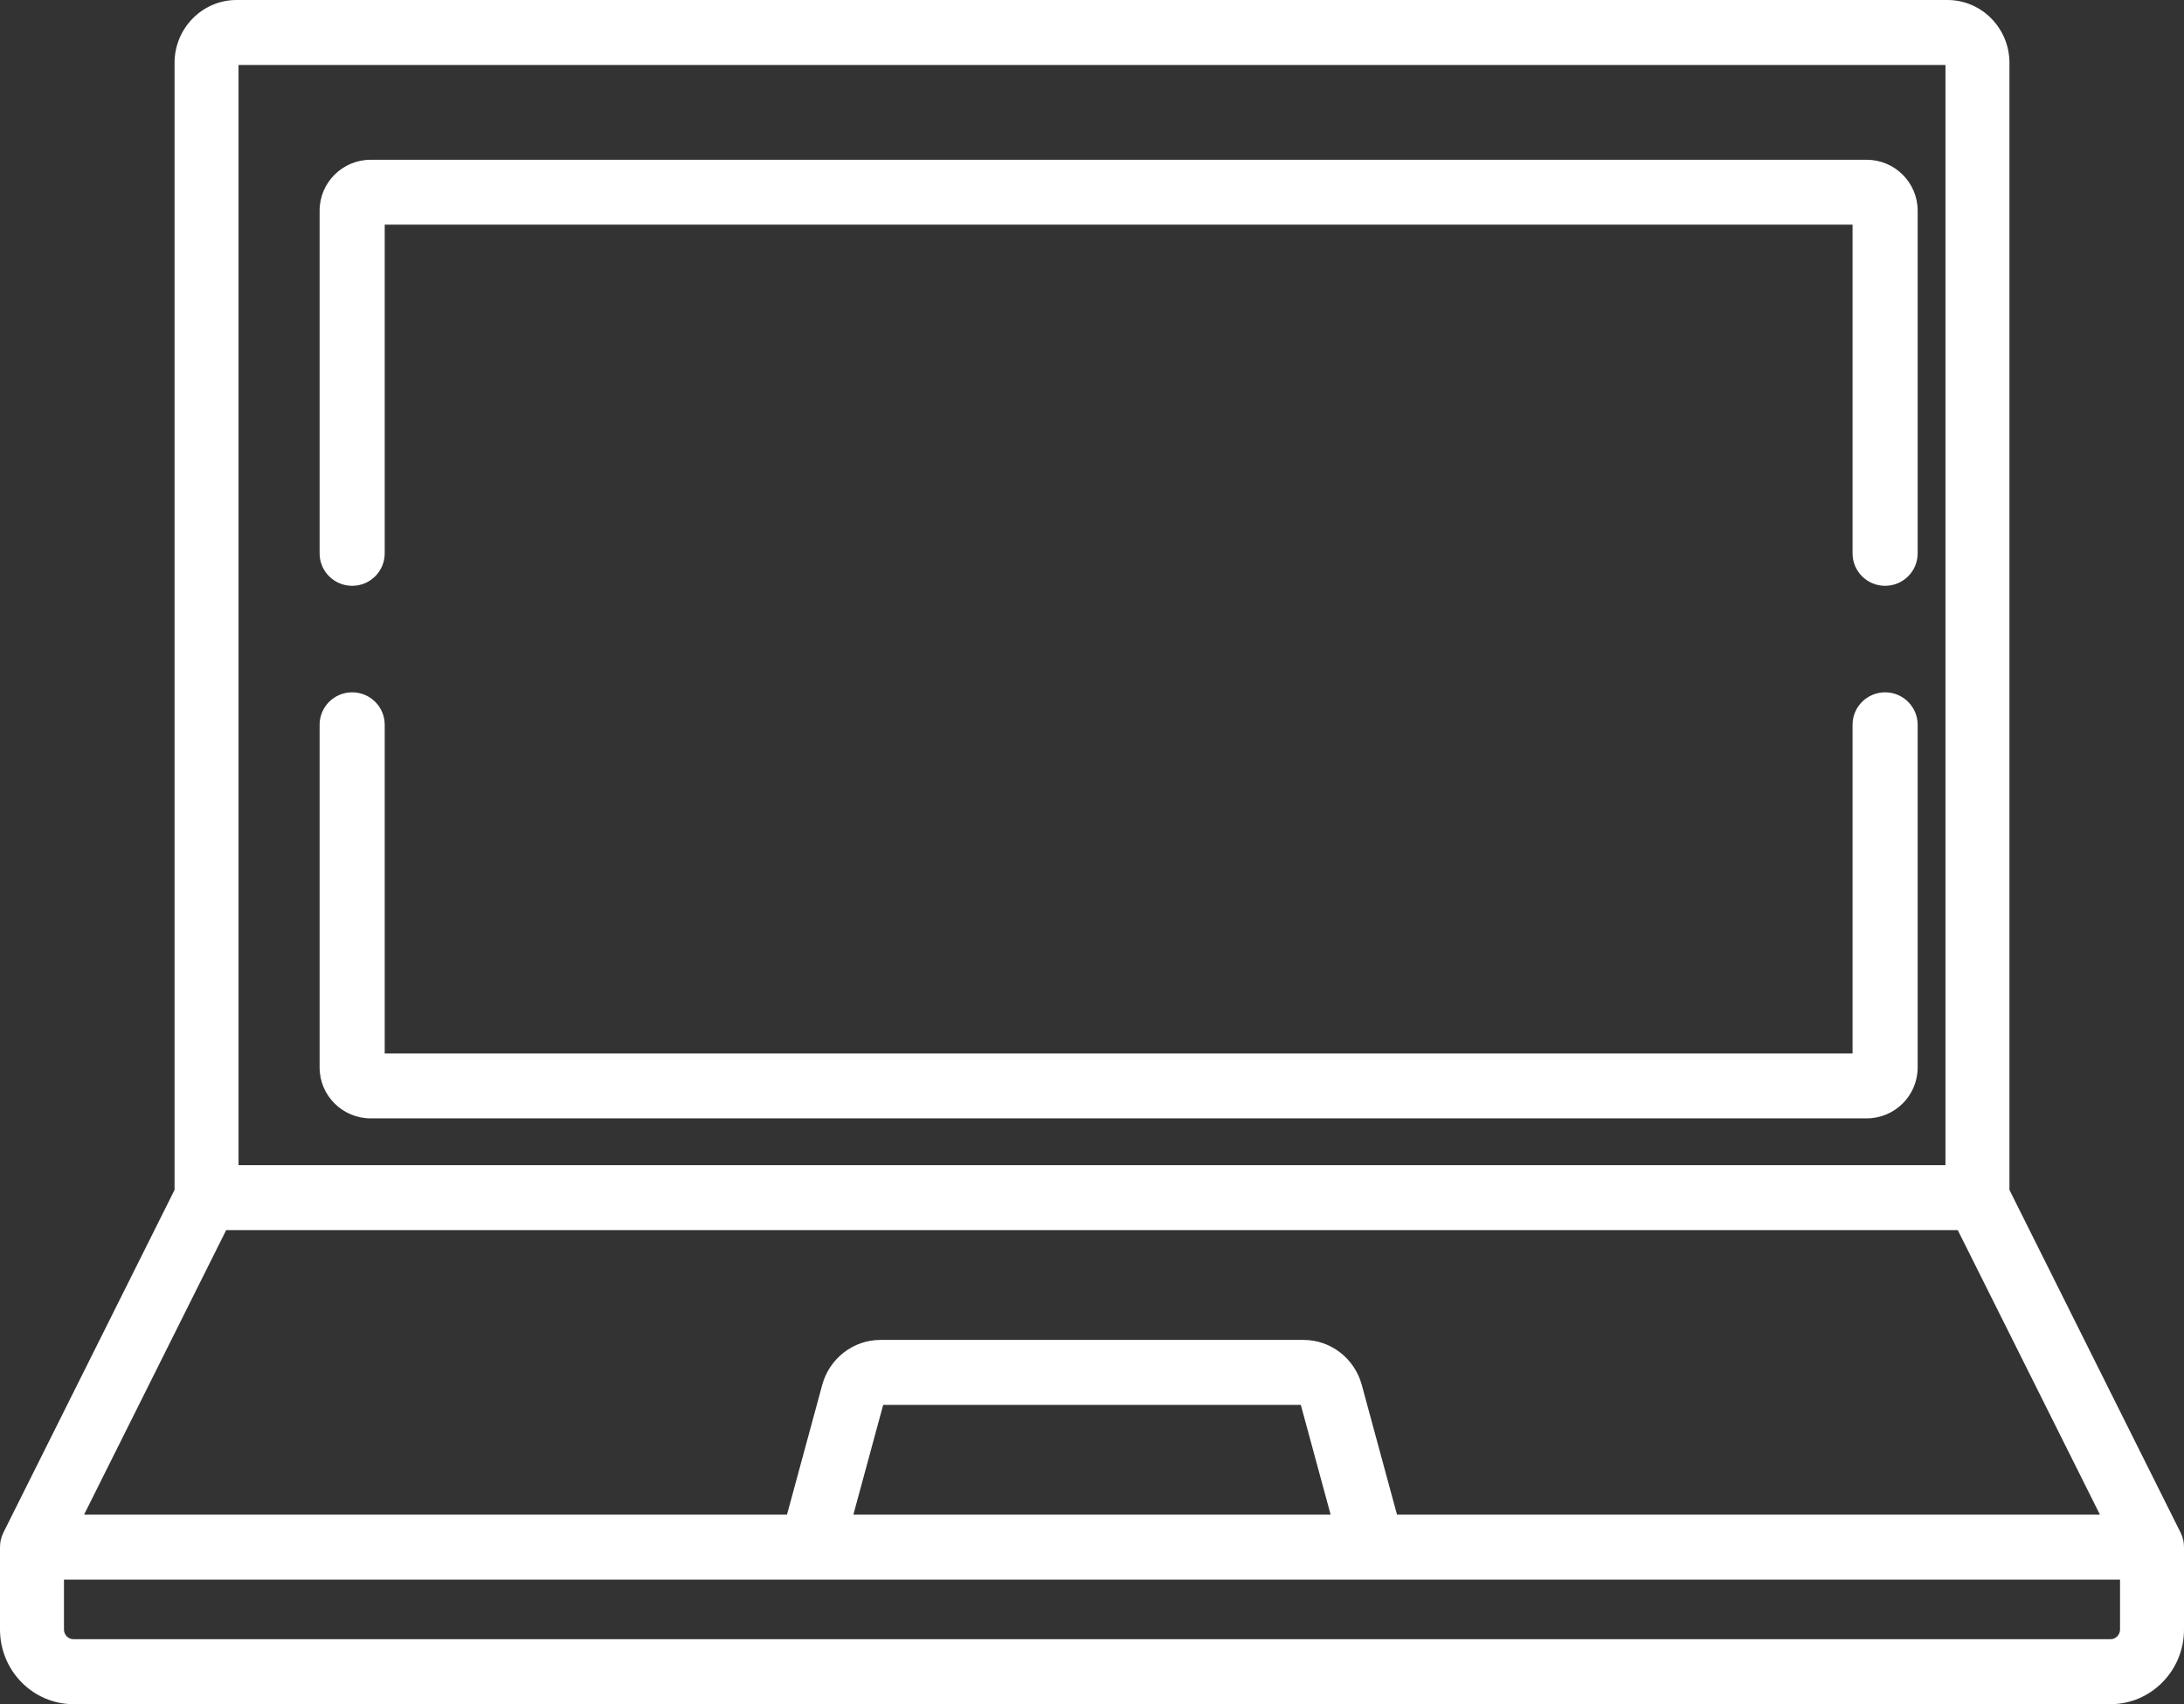
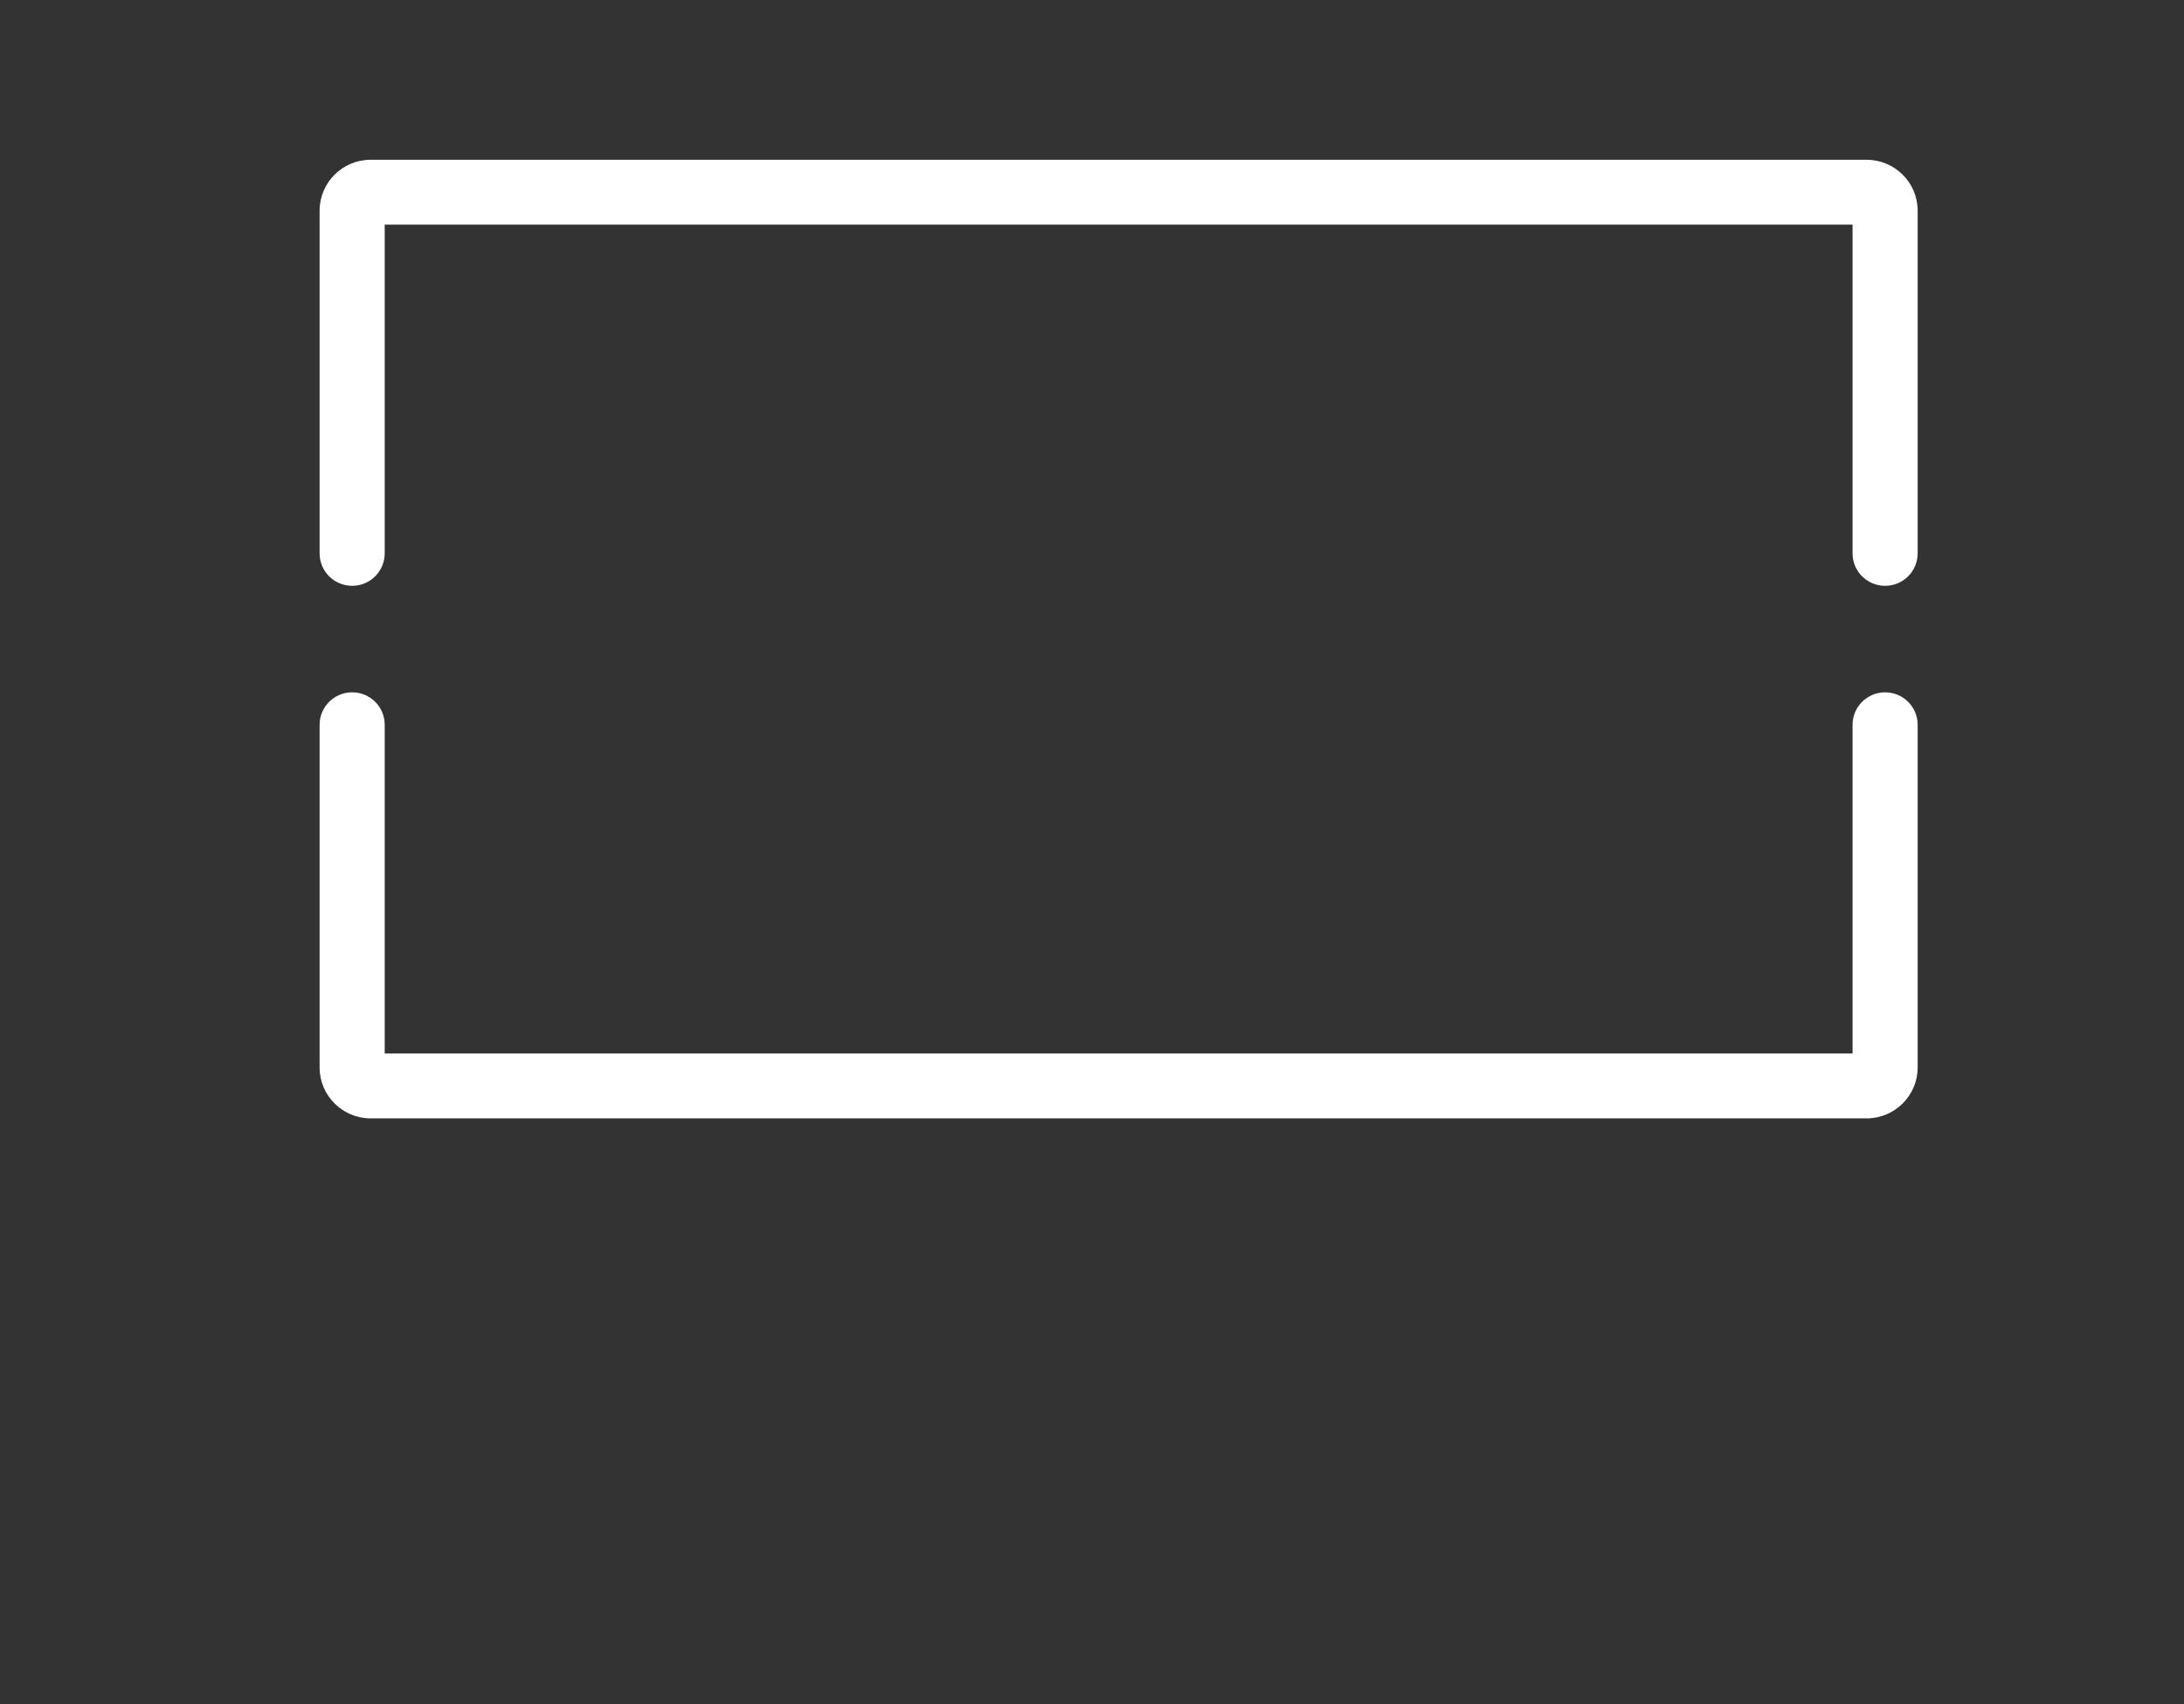
<svg xmlns="http://www.w3.org/2000/svg" width="41px" height="32px" viewBox="0 0 41 32" version="1.1">
  <rect x="0" y="0" width="41" height="32" fill="#333333" stroke="none" />
  <title>007-laptop</title>
  <g id="OG-design-for-backup" stroke="none" stroke-width="1" fill="none" fill-rule="evenodd">
    <g id="Menu" transform="translate(-264, -200)" fill="#FFFFFF" fill-rule="nonzero">
      <g id="Group-2" transform="translate(0, 174)">
        <g id="007-laptop" transform="translate(264, 26)">
-           <path d="M40.998,29.013 C40.998,29.007 40.998,29.001 40.997,28.995 C40.995,28.971 40.992,28.947 40.987,28.924 C40.986,28.922 40.986,28.92 40.985,28.917 C40.98,28.896 40.974,28.875 40.967,28.855 C40.966,28.849 40.964,28.844 40.962,28.839 C40.955,28.82 40.947,28.802 40.939,28.785 C40.937,28.782 40.936,28.779 40.935,28.776 L37.723,22.343 L37.723,1.18 C37.723,0.53 37.201,0 36.56,0 L4.44,0 C3.799,0 3.277,0.53 3.277,1.18 L3.277,22.343 L0.065,28.775 C0.063,28.779 0.062,28.782 0.061,28.785 C0.053,28.802 0.045,28.82 0.038,28.839 C0.036,28.844 0.034,28.849 0.032,28.855 C0.026,28.875 0.02,28.896 0.015,28.917 C0.014,28.92 0.014,28.922 0.013,28.924 C0.008,28.947 0.005,28.971 0.003,28.995 C0.002,29.001 0.002,29.007 0.002,29.013 C0.001,29.026 0,29.038 0,29.051 L0,30.598 C0,31.371 0.619,32 1.381,32 L39.619,32 C40.381,32 41,31.371 41,30.598 L41,29.051 C41,29.038 40.999,29.026 40.998,29.013 Z M4.478,1.22 L36.522,1.22 L36.522,21.879 L4.478,21.879 L4.478,1.22 Z M4.246,23.098 L36.753,23.098 L39.422,28.441 L26.226,28.441 L25.564,26.003 C25.429,25.507 24.981,25.16 24.474,25.16 L16.526,25.16 C16.019,25.16 15.571,25.507 15.436,26.003 L14.774,28.441 L1.578,28.441 L4.246,23.098 Z M24.98,28.441 L16.02,28.441 L16.58,26.38 L24.42,26.38 L24.98,28.441 Z M39.799,30.598 C39.799,30.699 39.718,30.78 39.619,30.78 L1.381,30.78 C1.282,30.78 1.201,30.699 1.201,30.598 L1.201,29.661 L39.799,29.661 L39.799,30.598 Z" id="Shape" />
          <path d="M35.389,13 C35.051,13 34.778,13.272 34.778,13.609 L34.778,19.782 L7.222,19.782 L7.222,13.609 C7.222,13.272 6.949,13 6.611,13 C6.274,13 6,13.272 6,13.609 L6,20.045 C6,20.572 6.43,21 6.958,21 L35.042,21 C35.57,21 36,20.572 36,20.045 L36,13.609 C36,13.273 35.726,13 35.389,13 Z" id="Path" />
          <path d="M35.042,3 L6.958,3 C6.43,3 6,3.428 6,3.955 L6,10.391 C6,10.728 6.274,11 6.611,11 C6.949,11 7.222,10.728 7.222,10.391 L7.222,4.218 L34.778,4.218 L34.778,10.391 C34.778,10.728 35.051,11 35.389,11 C35.726,11 36,10.728 36,10.391 L36,3.955 C36,3.428 35.57,3 35.042,3 Z" id="Path" />
        </g>
      </g>
    </g>
  </g>
</svg>